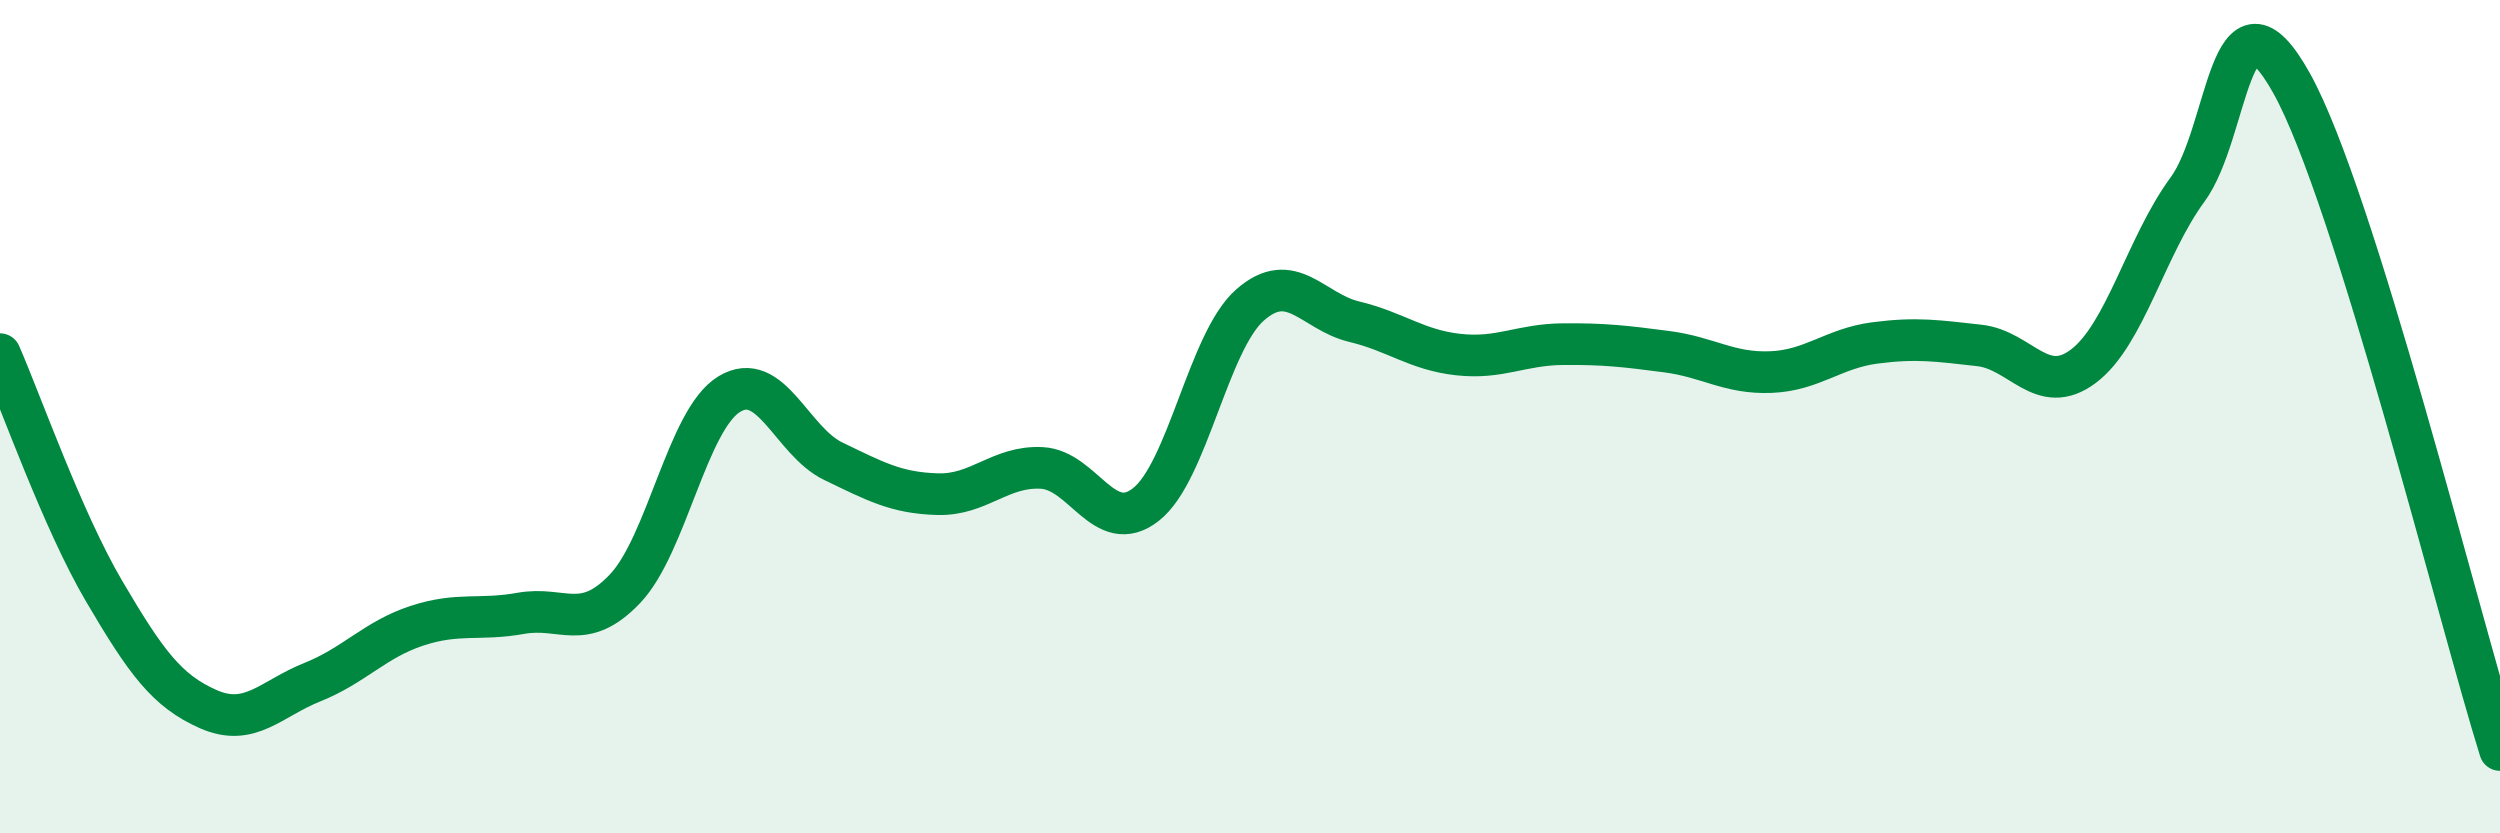
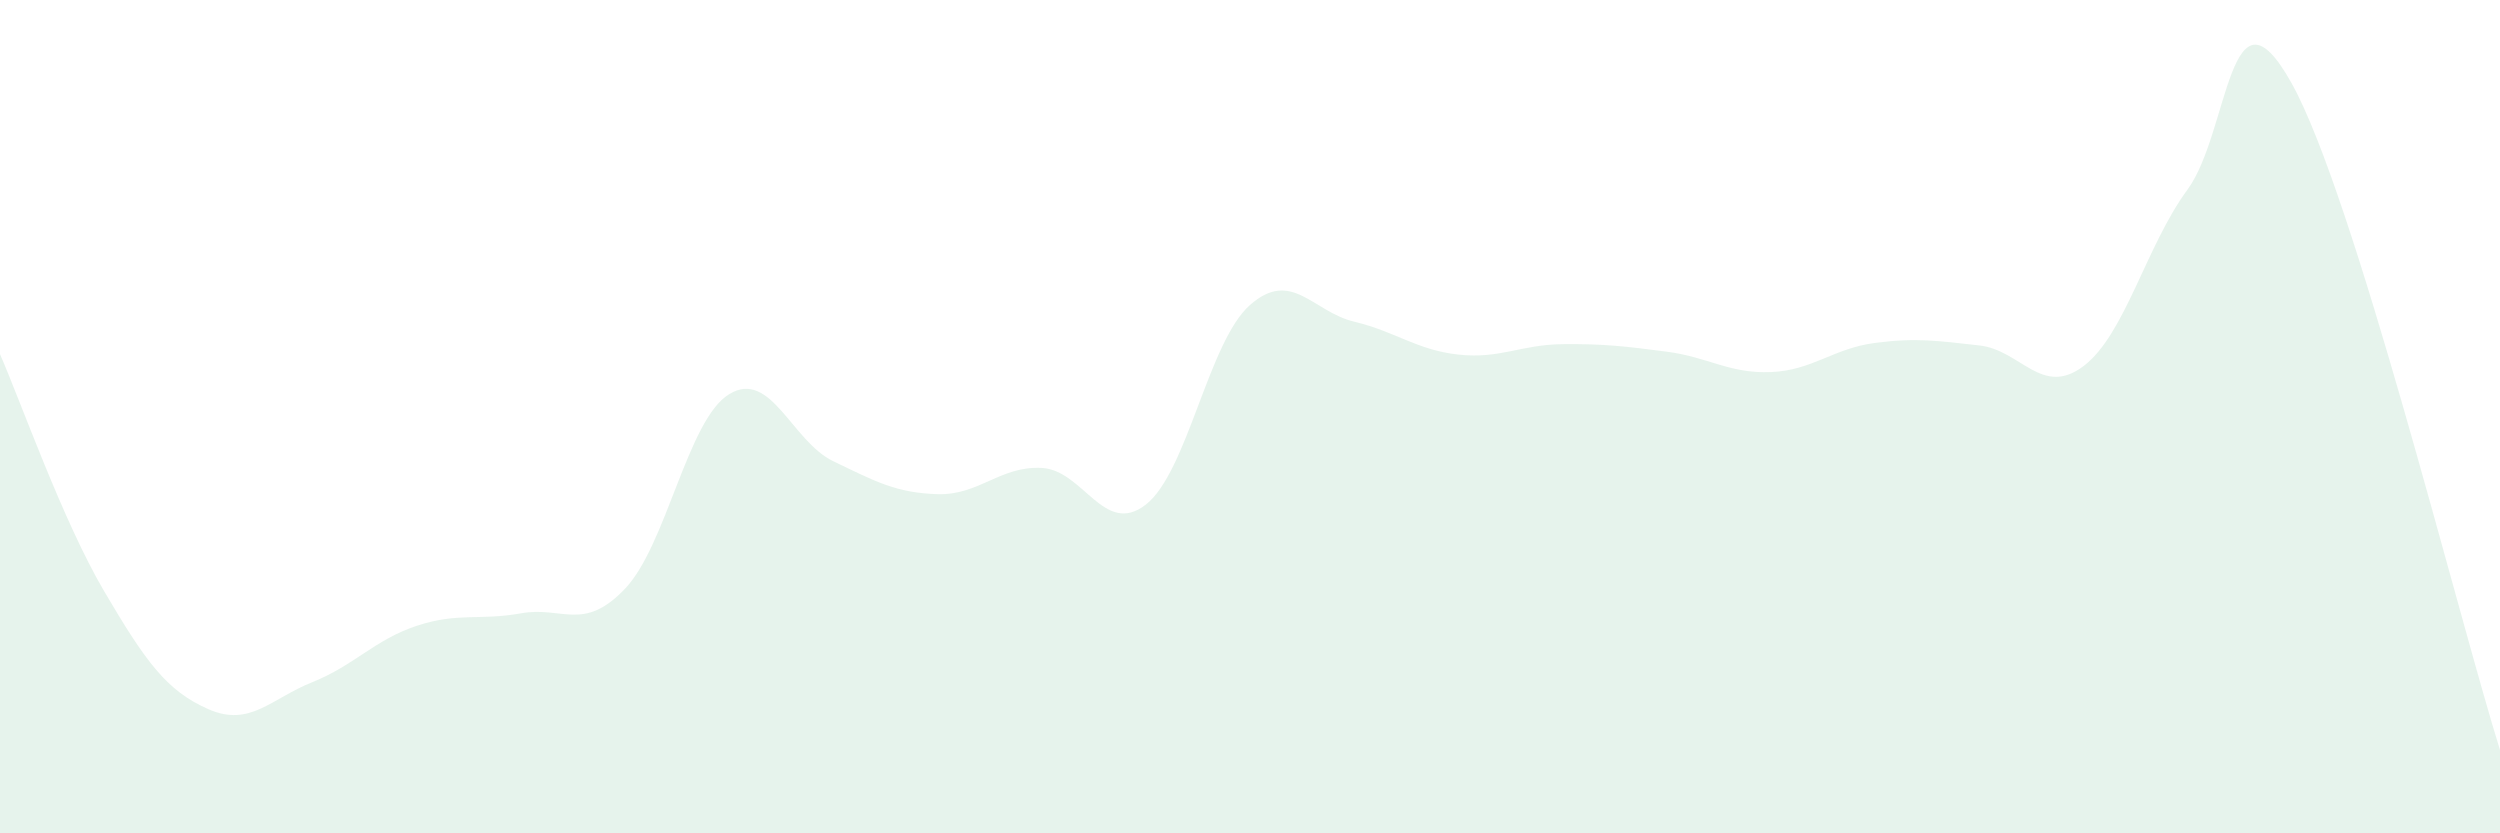
<svg xmlns="http://www.w3.org/2000/svg" width="60" height="20" viewBox="0 0 60 20">
  <path d="M 0,8.5 C 0.5,9.64 1.5,12.49 2.5,14.19 C 3.5,15.89 4,16.58 5,17.02 C 6,17.46 6.5,16.77 7.5,16.37 C 8.5,15.97 9,15.35 10,15.02 C 11,14.69 11.5,14.9 12.5,14.72 C 13.5,14.54 14,15.18 15,14.13 C 16,13.08 16.5,10.07 17.5,9.46 C 18.5,8.85 19,10.59 20,11.07 C 21,11.55 21.5,11.83 22.5,11.86 C 23.5,11.89 24,11.18 25,11.23 C 26,11.28 26.5,12.89 27.5,12.11 C 28.5,11.33 29,8.2 30,7.32 C 31,6.44 31.5,7.48 32.5,7.72 C 33.5,7.96 34,8.4 35,8.51 C 36,8.62 36.5,8.27 37.5,8.26 C 38.5,8.25 39,8.31 40,8.44 C 41,8.57 41.5,8.97 42.5,8.93 C 43.5,8.89 44,8.36 45,8.23 C 46,8.1 46.5,8.18 47.5,8.29 C 48.5,8.4 49,9.54 50,8.79 C 51,8.04 51.5,5.91 52.5,4.55 C 53.5,3.19 53.5,-0.69 55,2 C 56.5,4.69 59,14.8 60,18L60 20L0 20Z" fill="#008740" opacity="0.1" stroke-linecap="round" stroke-linejoin="round" />
-   <path d="M 0,8.5 C 0.5,9.64 1.5,12.49 2.5,14.19 C 3.5,15.89 4,16.58 5,17.02 C 6,17.46 6.5,16.77 7.5,16.37 C 8.5,15.97 9,15.35 10,15.02 C 11,14.69 11.5,14.9 12.5,14.72 C 13.5,14.54 14,15.18 15,14.13 C 16,13.08 16.5,10.07 17.5,9.46 C 18.5,8.85 19,10.59 20,11.07 C 21,11.55 21.5,11.83 22.5,11.86 C 23.5,11.89 24,11.18 25,11.23 C 26,11.28 26.5,12.89 27.5,12.11 C 28.5,11.33 29,8.2 30,7.32 C 31,6.44 31.5,7.48 32.5,7.72 C 33.5,7.96 34,8.4 35,8.51 C 36,8.62 36.5,8.27 37.5,8.26 C 38.5,8.25 39,8.31 40,8.44 C 41,8.57 41.5,8.97 42.5,8.93 C 43.5,8.89 44,8.36 45,8.23 C 46,8.1 46.5,8.18 47.5,8.29 C 48.5,8.4 49,9.54 50,8.79 C 51,8.04 51.5,5.91 52.5,4.55 C 53.5,3.19 53.5,-0.69 55,2 C 56.5,4.69 59,14.8 60,18" stroke="#008740" stroke-width="1" fill="none" stroke-linecap="round" stroke-linejoin="round" />
</svg>